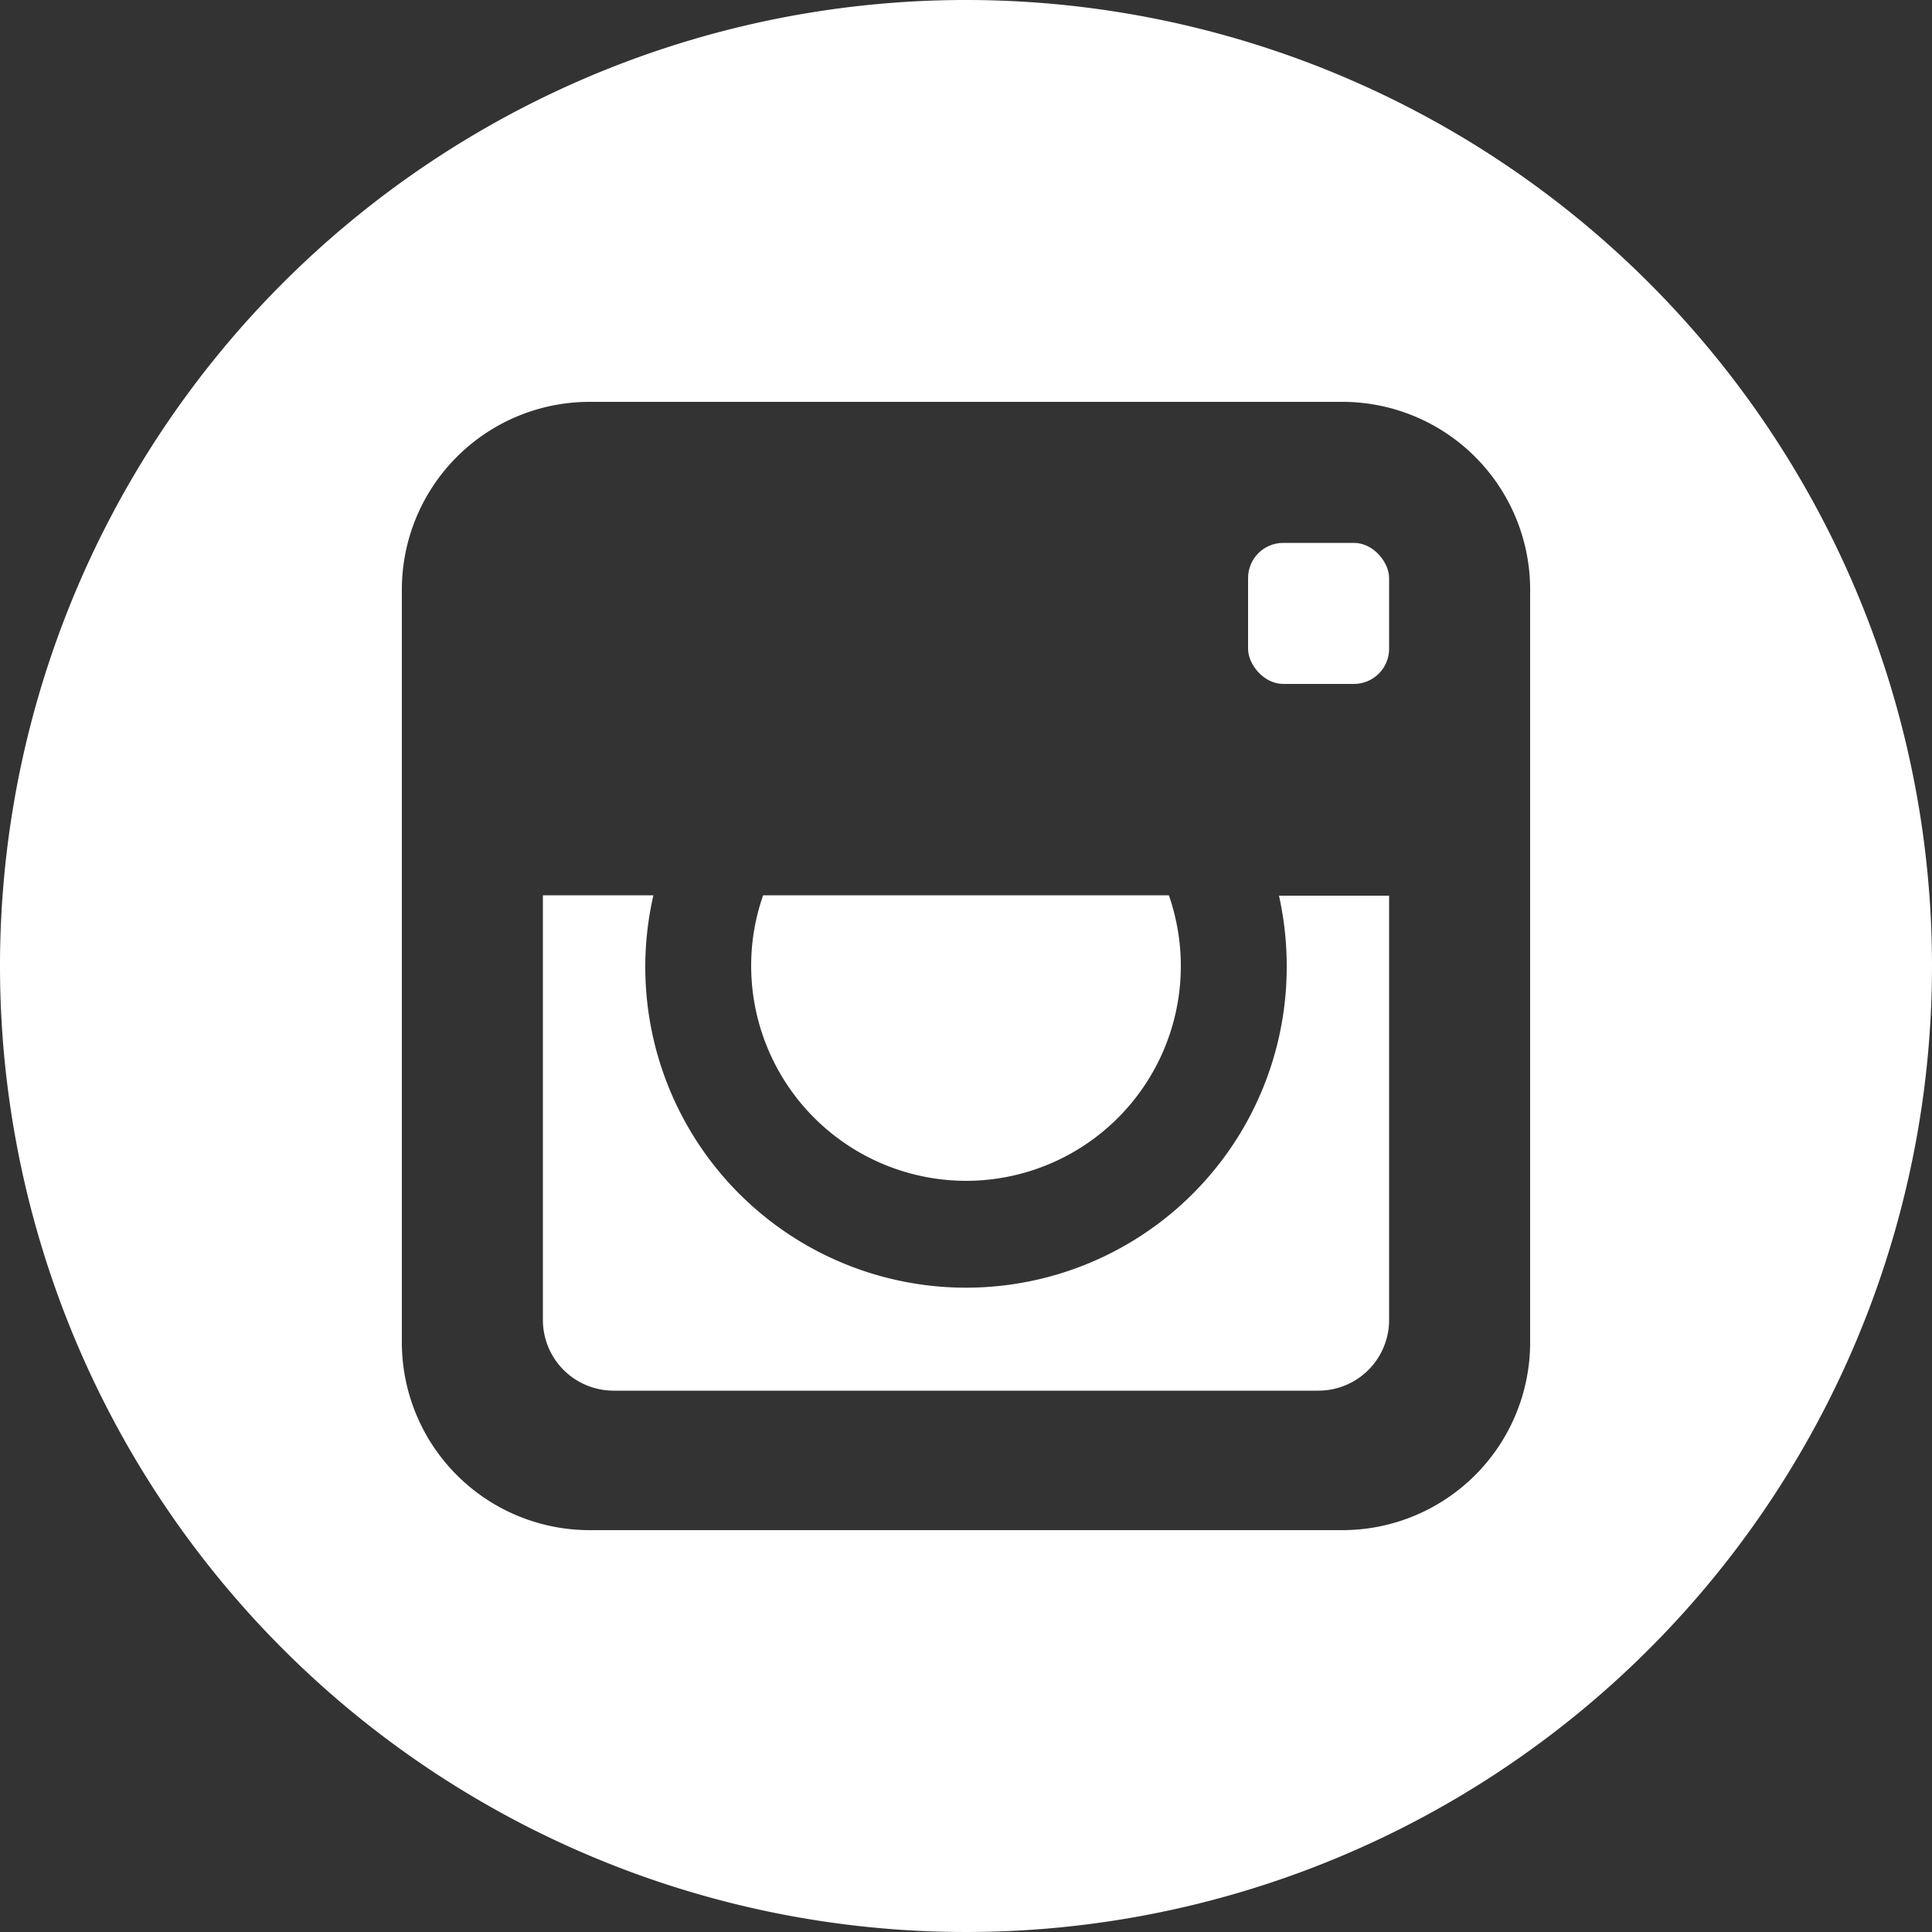
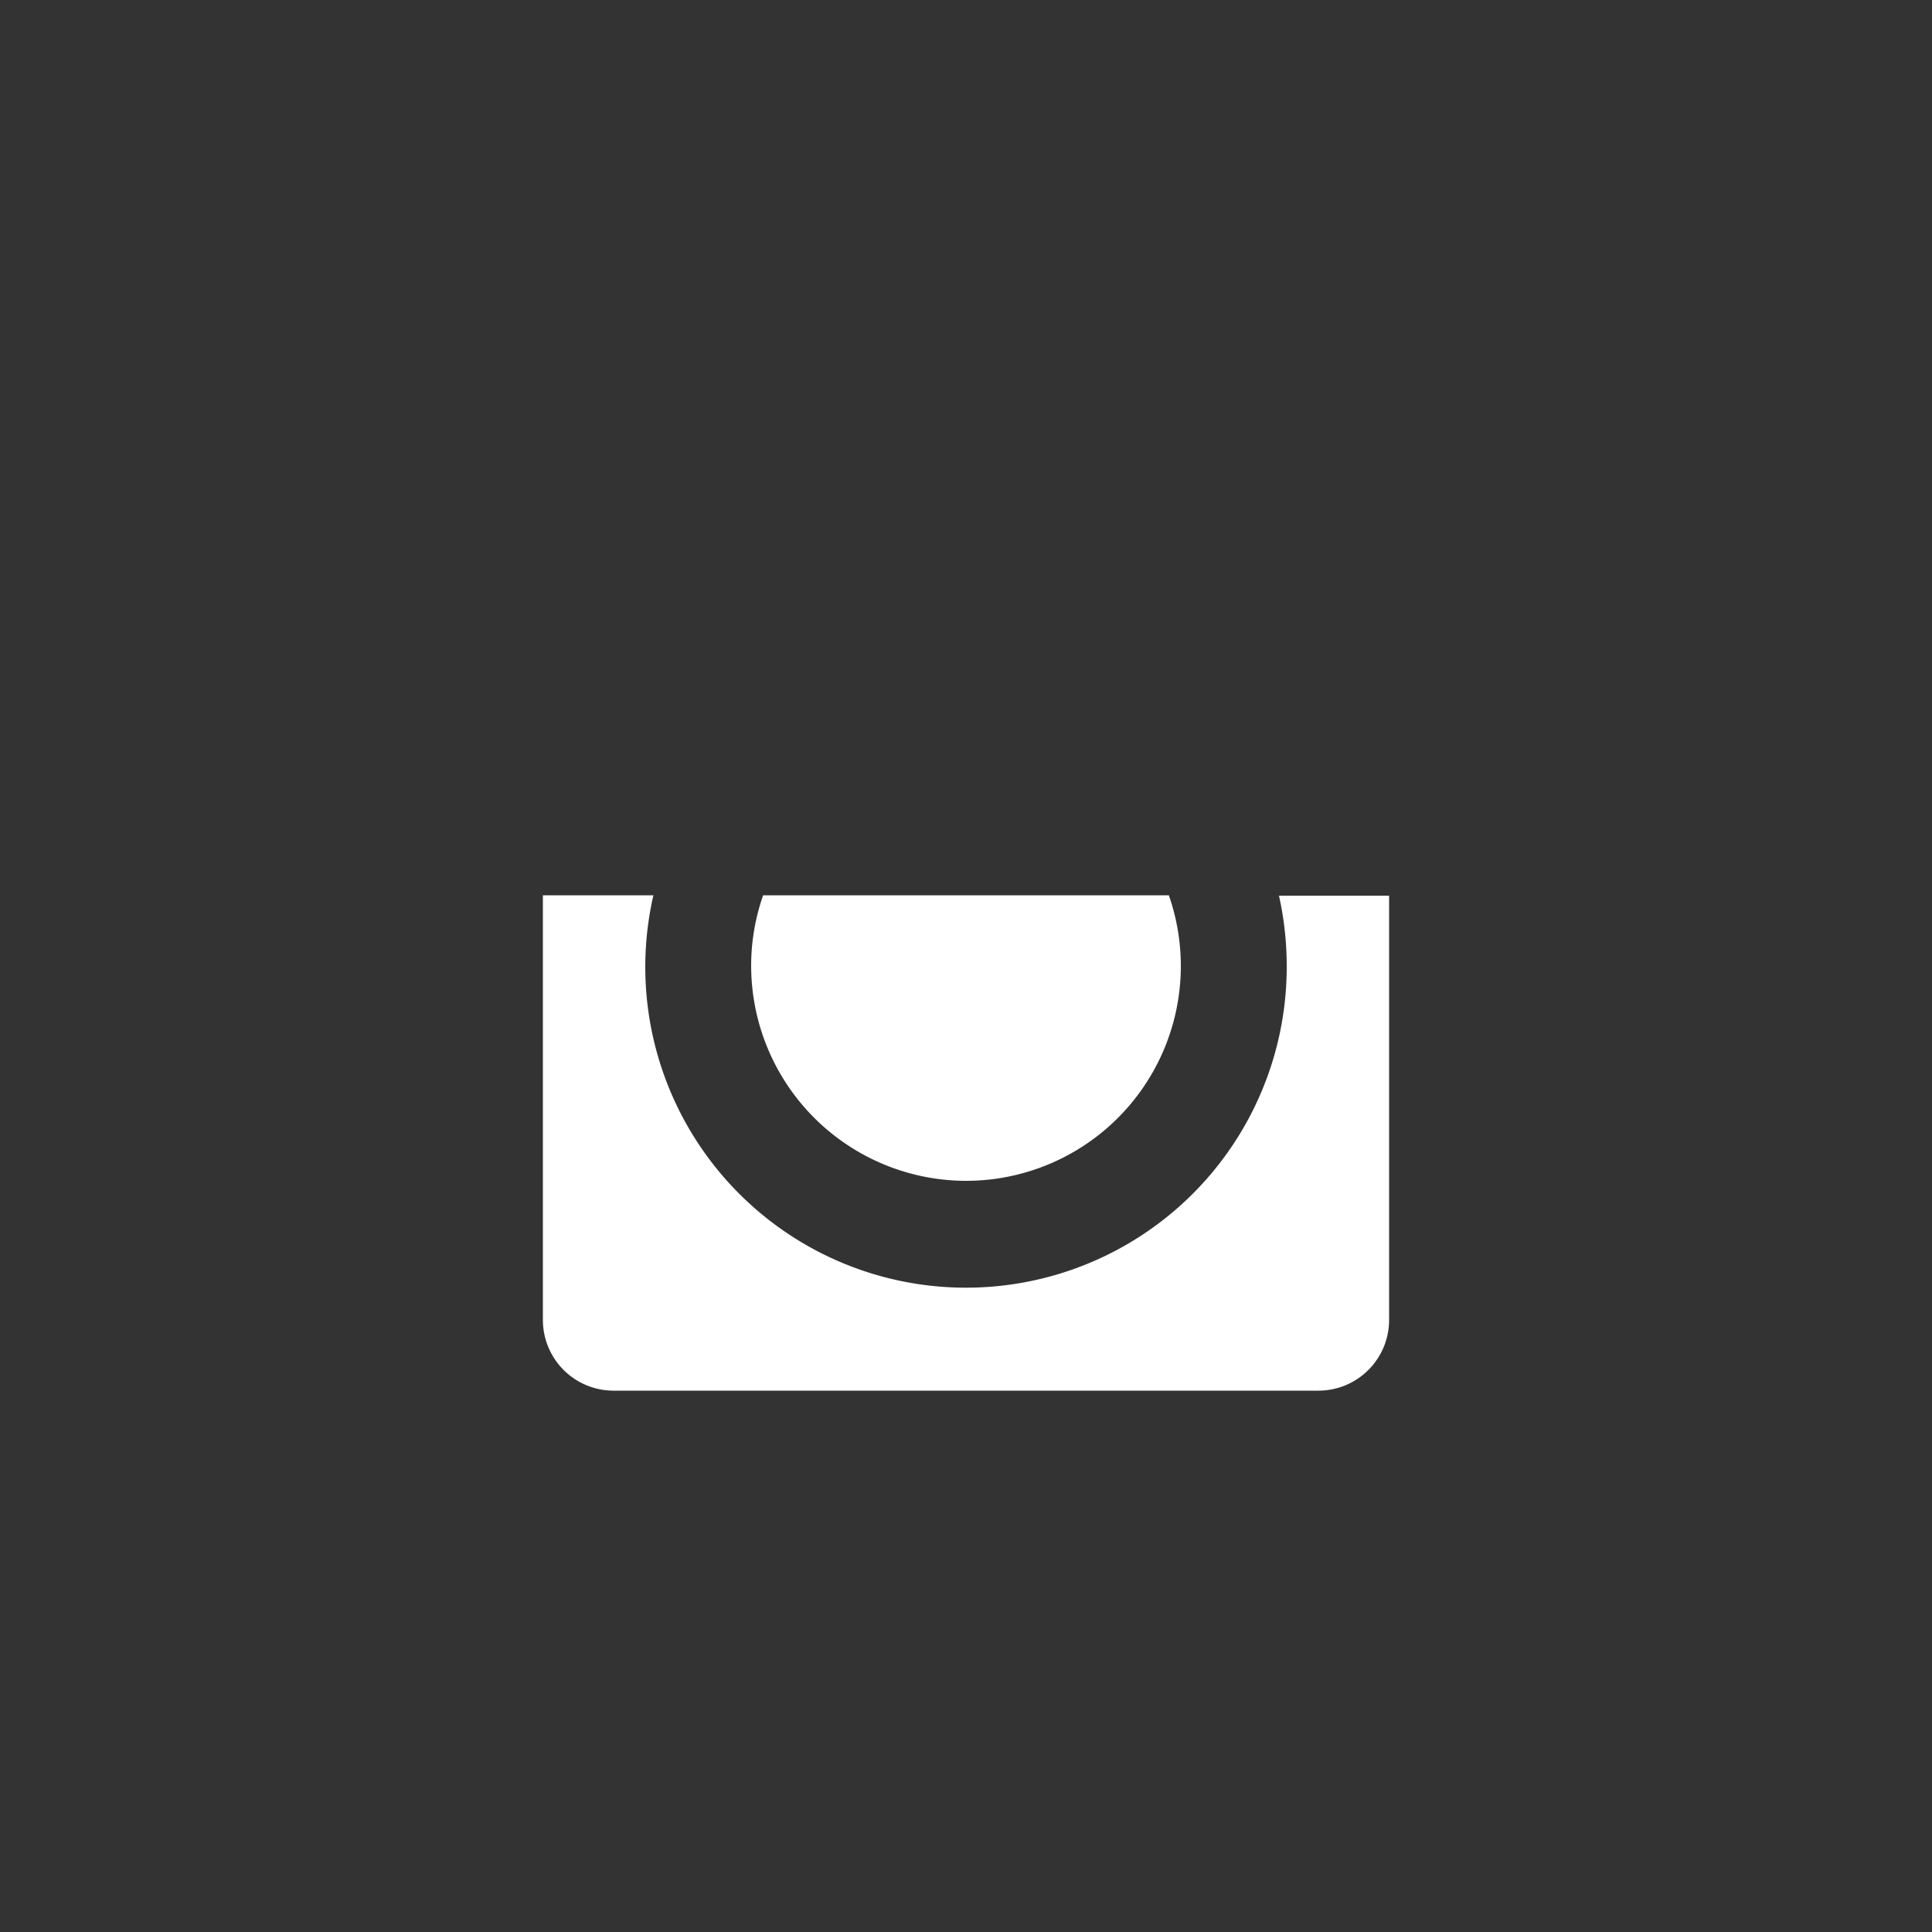
<svg xmlns="http://www.w3.org/2000/svg" id="Icons_White" data-name="Icons White" viewBox="0 0 50 50">
  <rect x="0" y="0" width="50" height="50" fill="#333333" stroke="none" />
  <defs>
    <style>
      .cls-1 {
        fill: #fff;
      }
    </style>
  </defs>
  <title>icon_</title>
  <g>
-     <rect class="cls-1" x="32.3" y="14.05" width="3.65" height="3.65" rx="0.91" ry="0.91" />
    <path class="cls-1" d="M25,30.56a5.56,5.56,0,0,0,5.25-7.39H19.75A5.51,5.51,0,0,0,19.44,25,5.57,5.57,0,0,0,25,30.56Z" />
    <path class="cls-1" d="M33.3,25a8.3,8.3,0,1,1-16.39-1.83H14.05v11a1.83,1.83,0,0,0,1.83,1.82H34.13a1.83,1.83,0,0,0,1.82-1.82V23.18H33.1A8.38,8.38,0,0,1,33.3,25Z" />
-     <path class="cls-1" d="M25,0A25,25,0,1,0,50,25,25,25,0,0,0,25,0ZM39.6,34.75a4.86,4.86,0,0,1-4.85,4.85H15.25a4.86,4.86,0,0,1-4.85-4.85V15.25a4.86,4.86,0,0,1,4.85-4.85h19.5a4.86,4.86,0,0,1,4.85,4.85v19.5Z" />
  </g>
</svg>